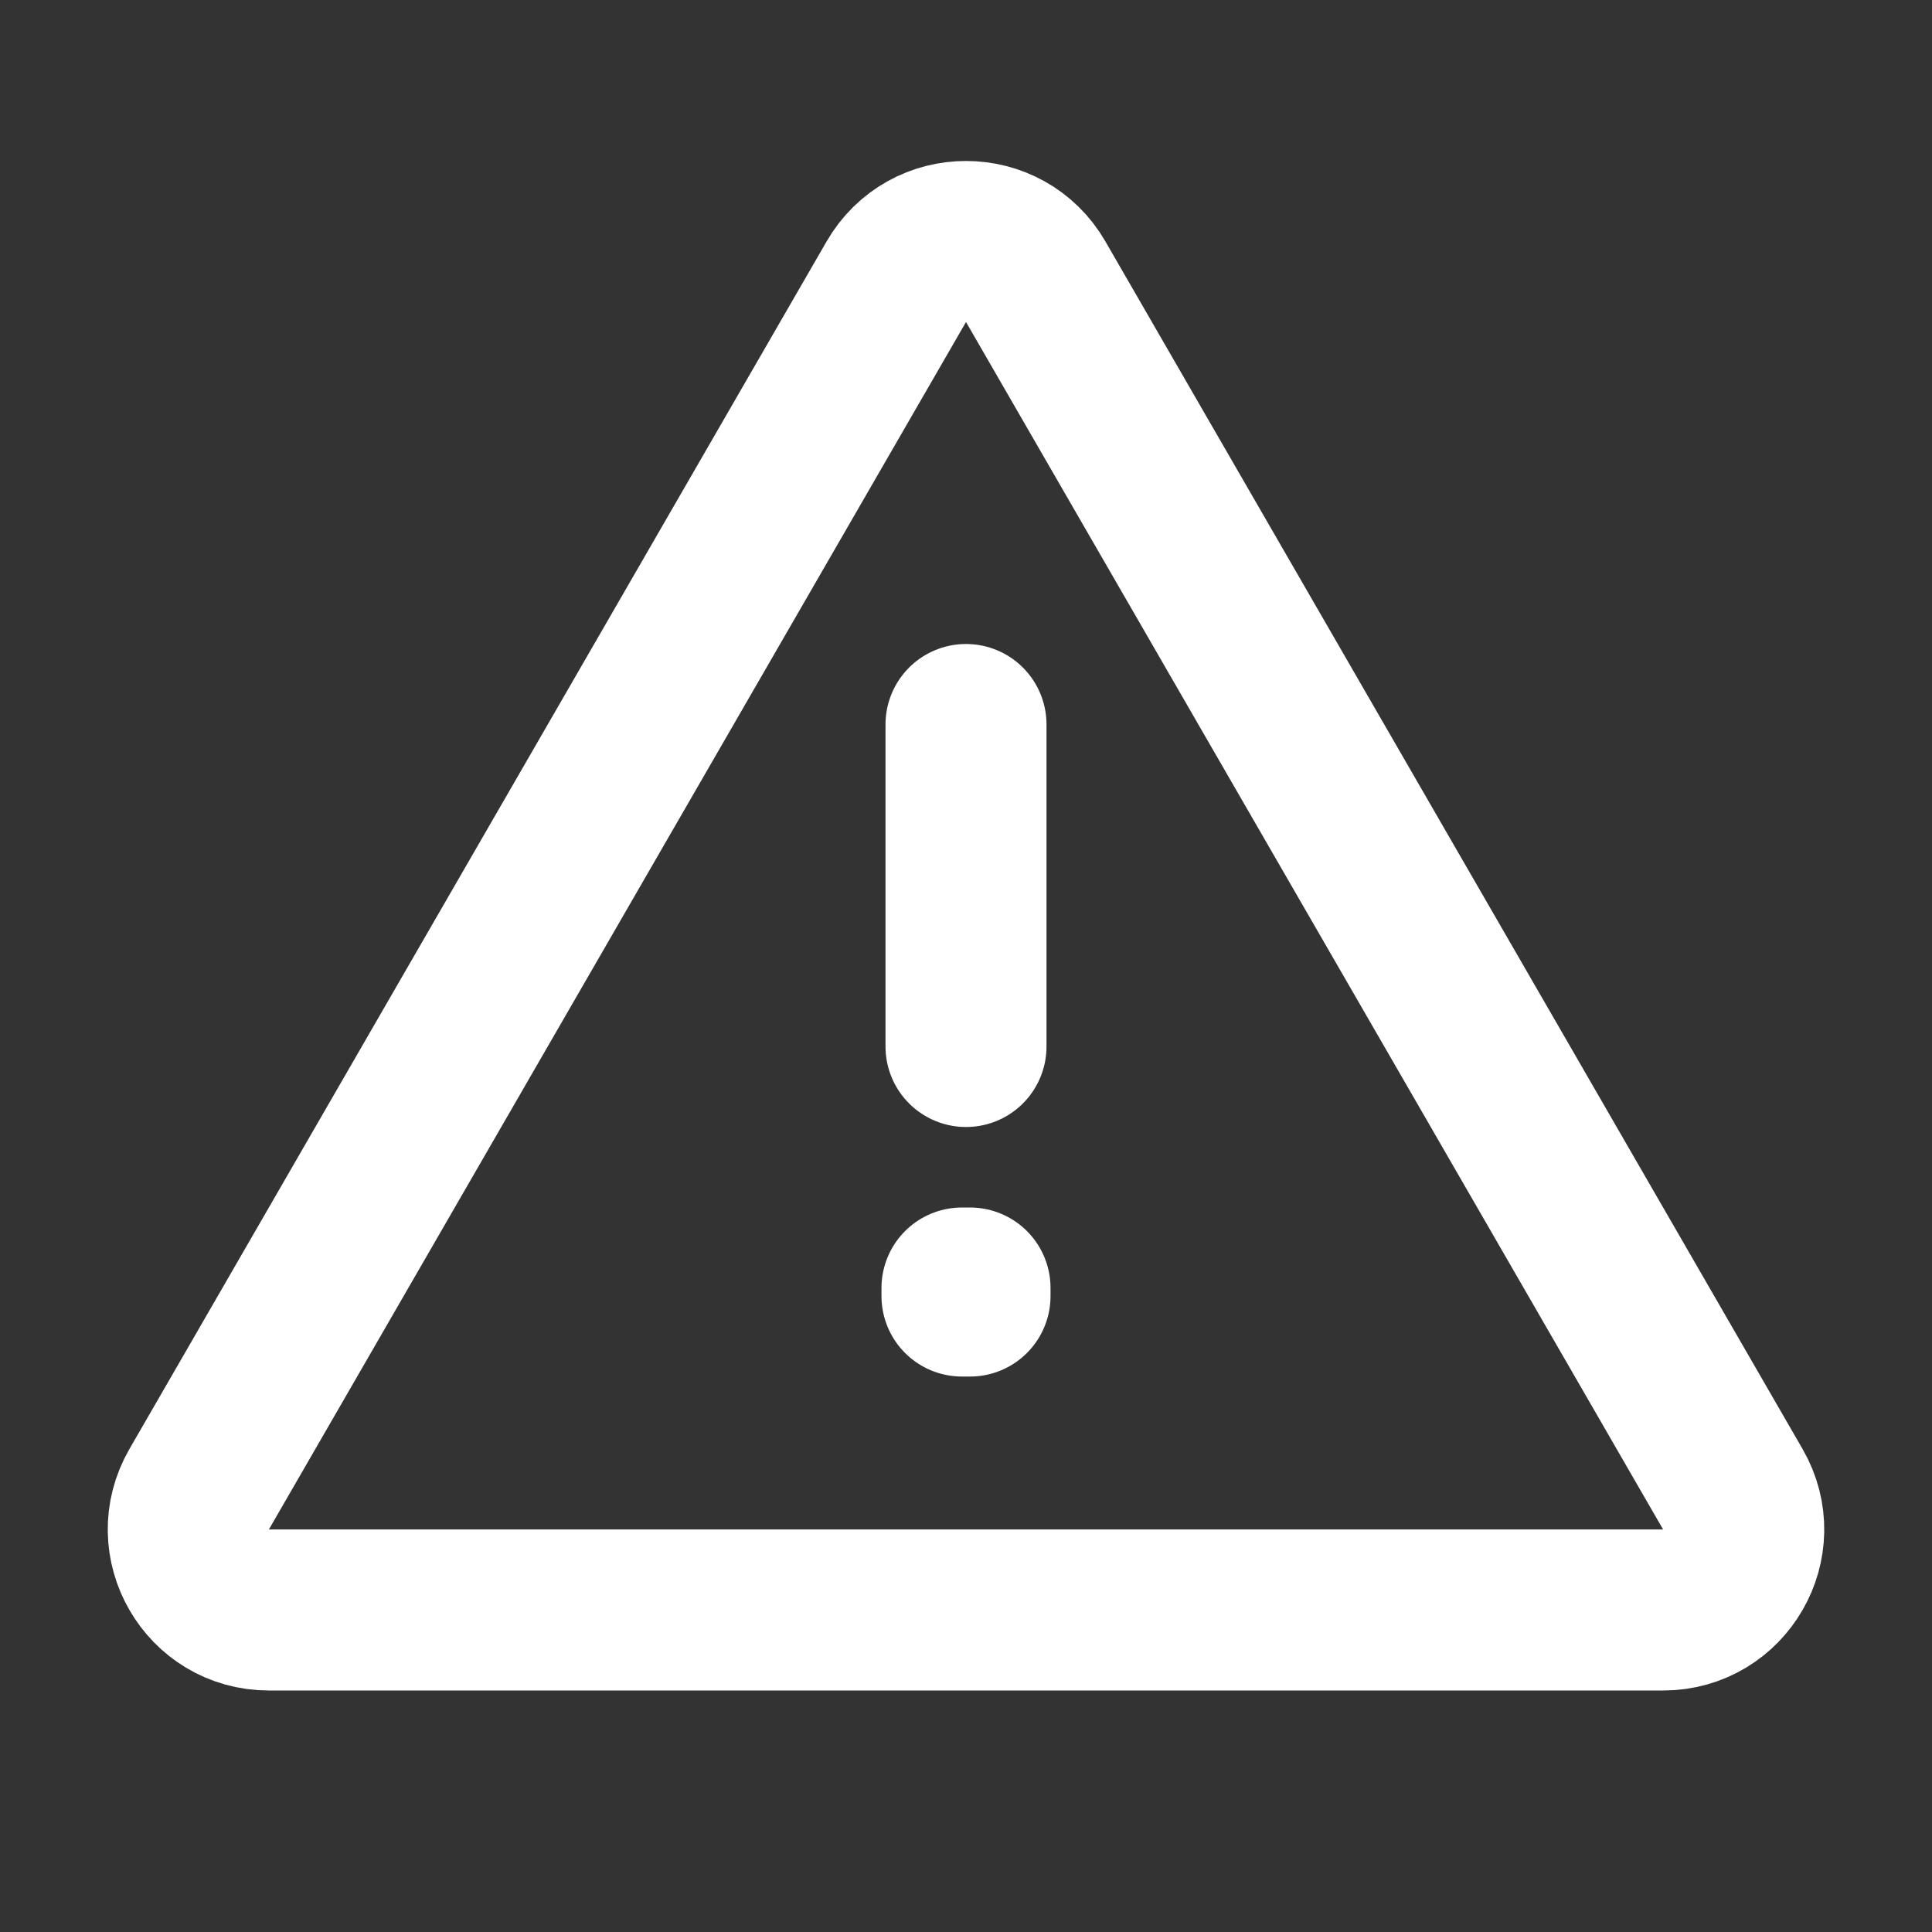
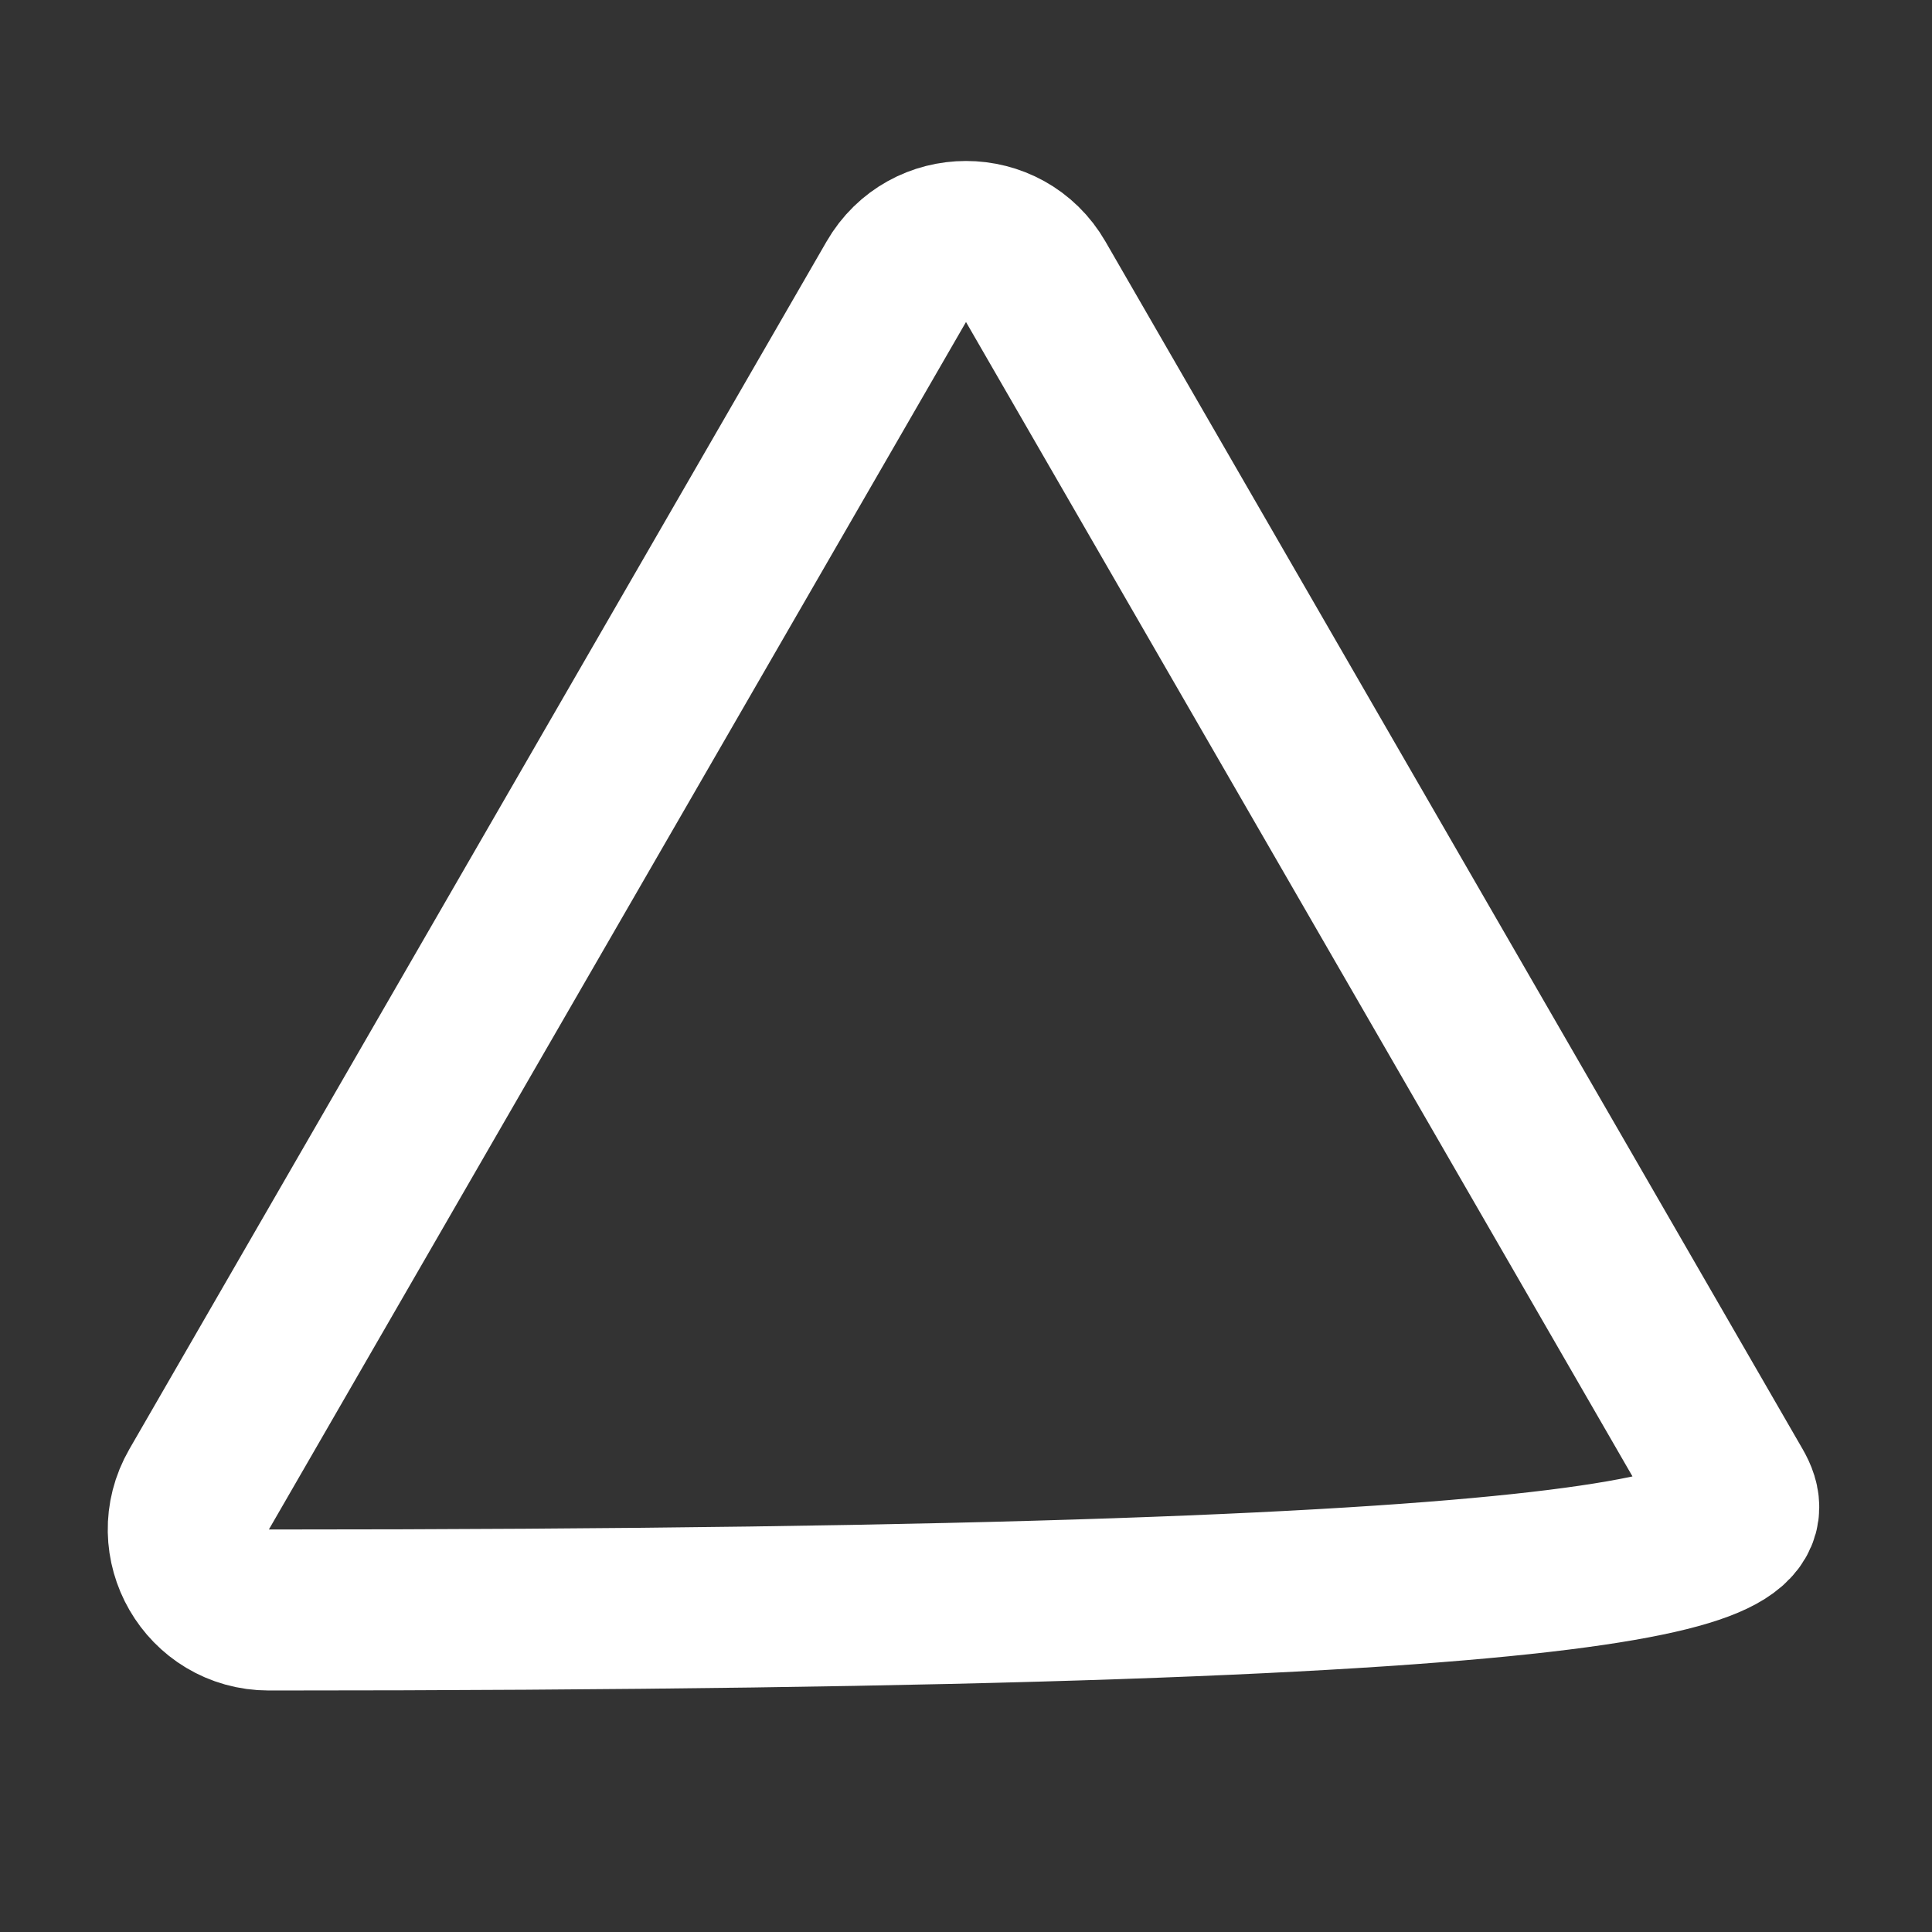
<svg xmlns="http://www.w3.org/2000/svg" width="24" height="24" viewBox="0 0 24 24" fill="none">
  <rect x="0" y="0" width="24" height="24" fill="#333333" stroke="none" />
-   <path d="M21.526 18.5L12.866 3.5C12.481 2.833 11.519 2.833 11.134 3.5L2.474 18.5C2.089 19.167 2.57 20 3.34 20H20.66C21.43 20 21.911 19.167 21.526 18.5Z" stroke="white" stroke-width="2" stroke-linecap="round" stroke-linejoin="round" />
-   <path d="M11.95 16H12.05V16.1H11.95V16Z" stroke="white" stroke-width="2" stroke-linecap="round" stroke-linejoin="round" />
-   <path d="M12 9V13" stroke="white" stroke-width="2" stroke-linecap="round" stroke-linejoin="round" />
+   <path d="M21.526 18.5L12.866 3.5C12.481 2.833 11.519 2.833 11.134 3.5L2.474 18.5C2.089 19.167 2.57 20 3.34 20C21.43 20 21.911 19.167 21.526 18.5Z" stroke="white" stroke-width="2" stroke-linecap="round" stroke-linejoin="round" />
</svg>